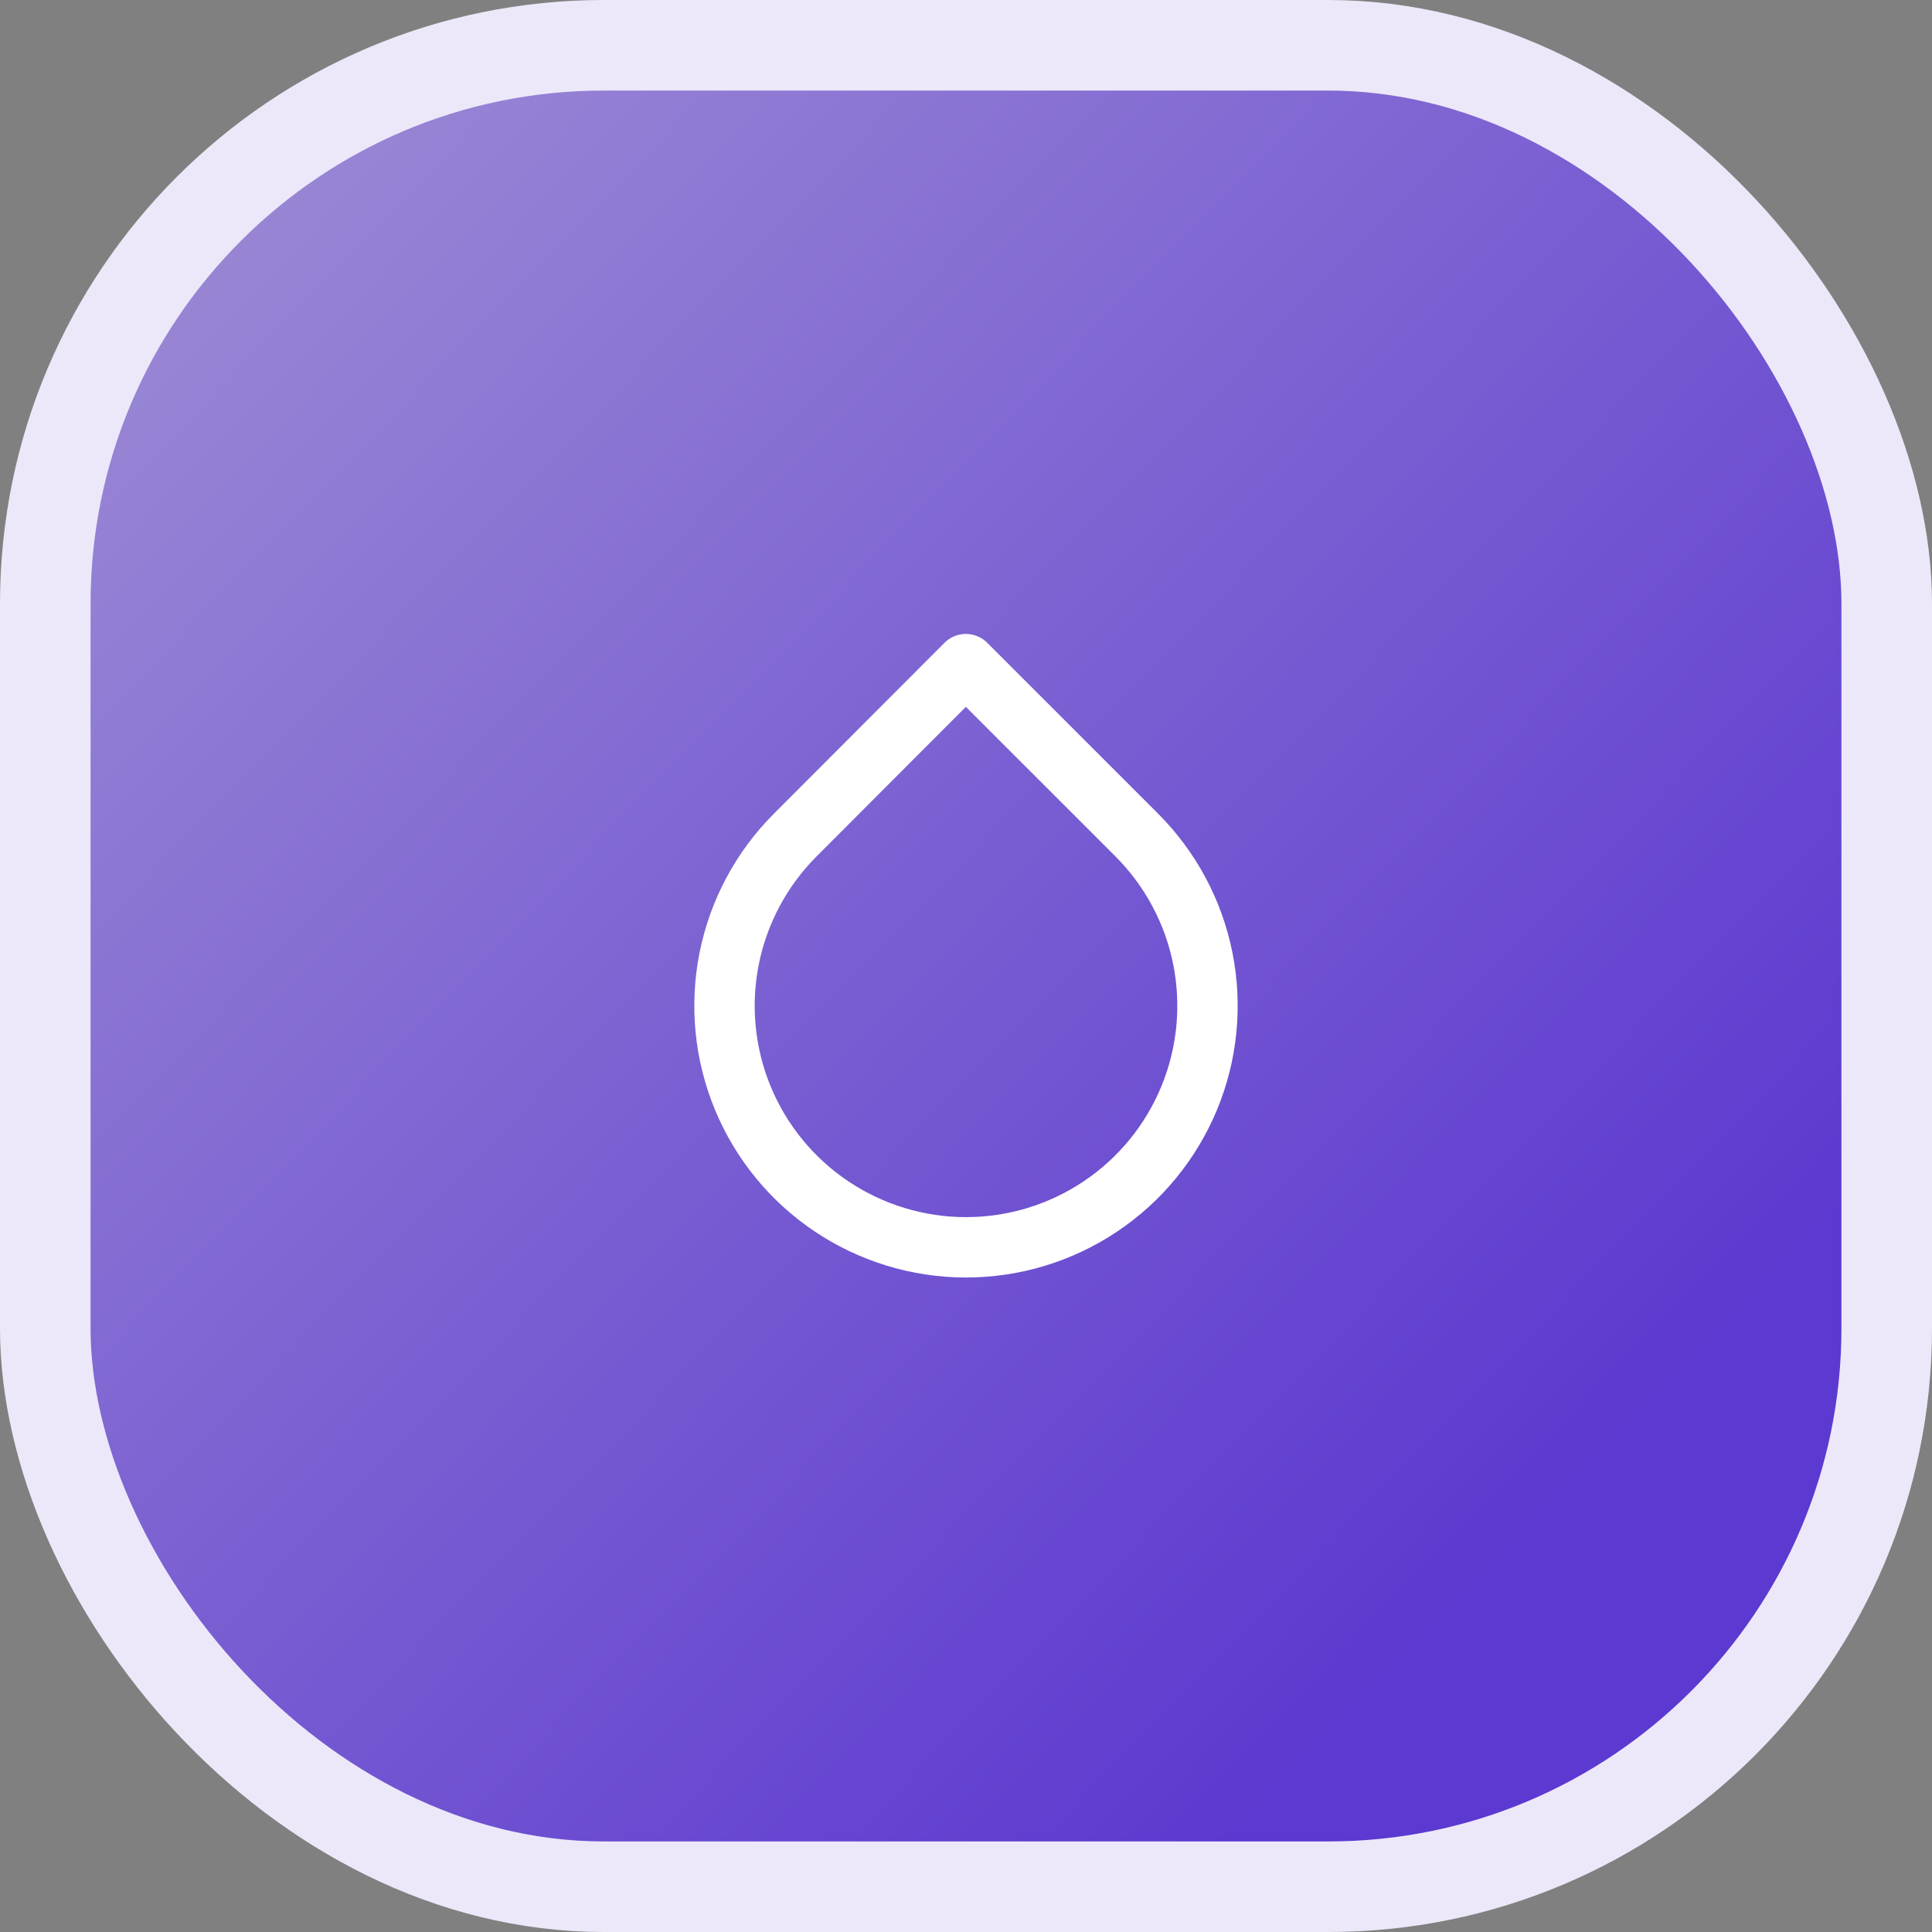
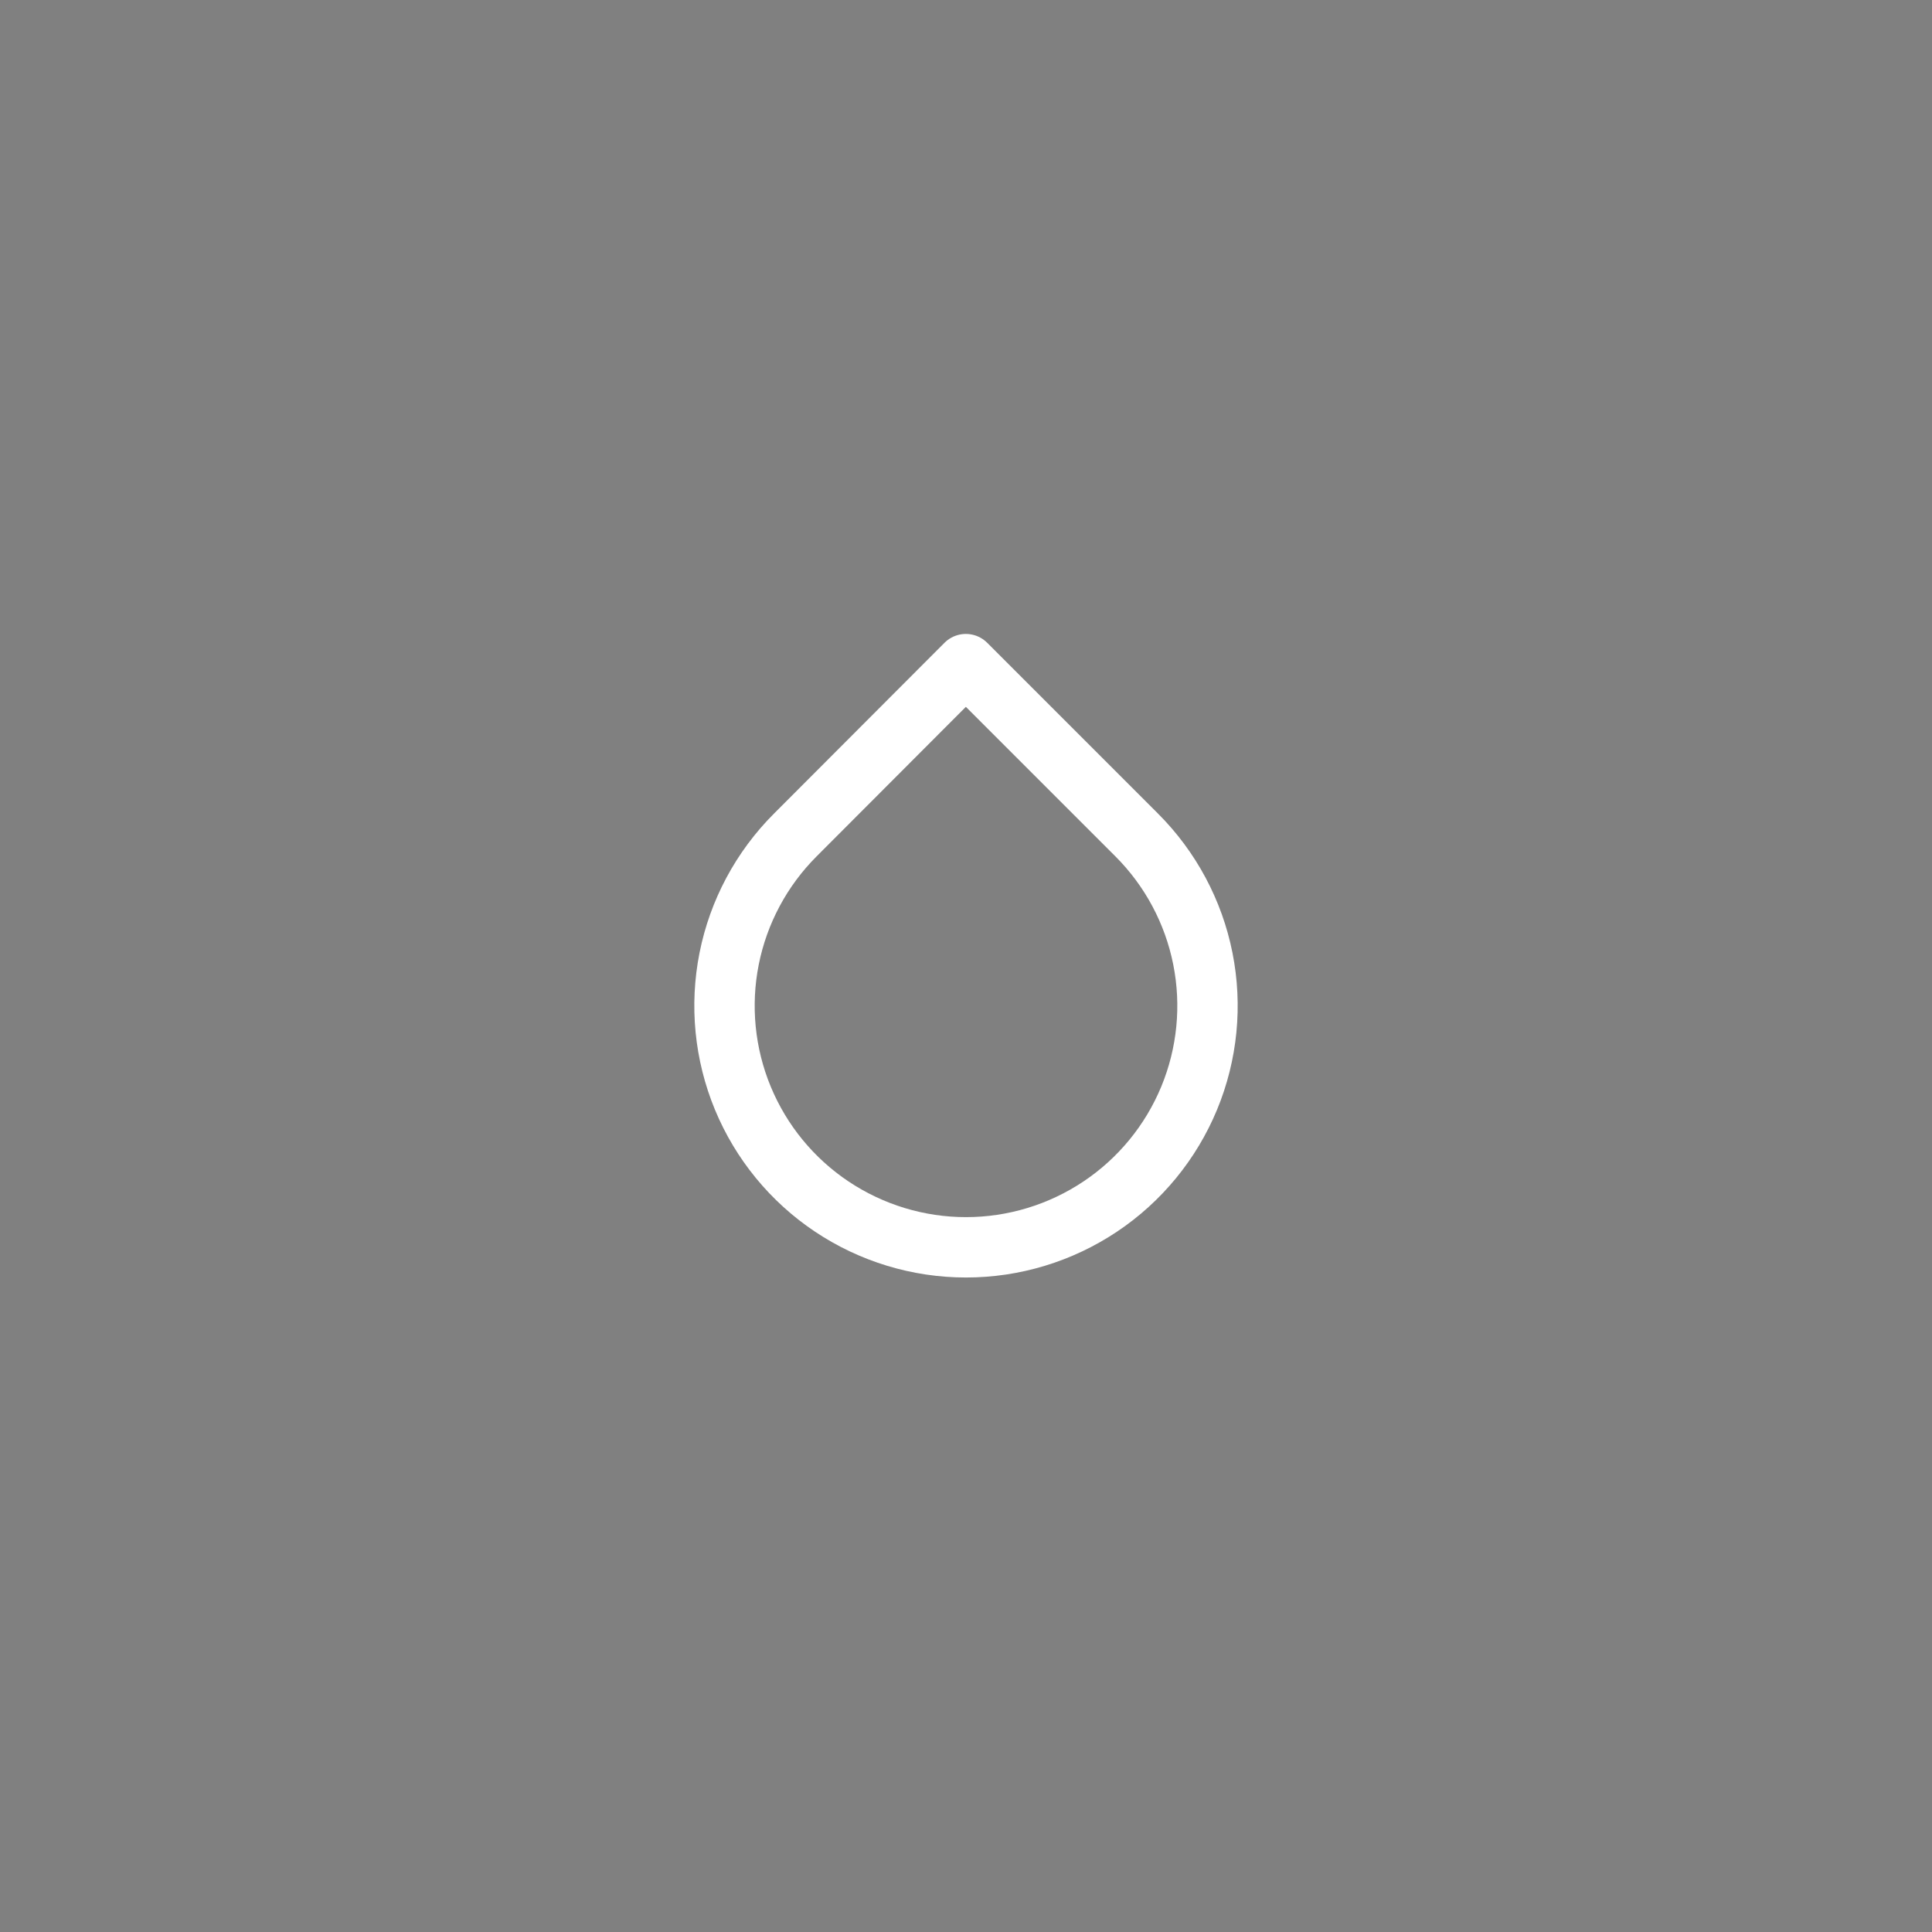
<svg xmlns="http://www.w3.org/2000/svg" width="64" height="64" viewBox="0 0 64 64" fill="none">
  <rect x="0" y="0" width="64" height="64" fill="#808080" stroke="none" />
-   <rect x="1.5" y="1.5" width="61" height="61" rx="18.5" fill="url(#paint0_linear_57_183)" stroke="#ECE8F9" stroke-width="3" />
  <path d="M31.995 22L37.655 27.66C38.774 28.779 39.537 30.204 39.846 31.756C40.155 33.308 39.997 34.917 39.392 36.379C38.786 37.841 37.761 39.091 36.445 39.97C35.129 40.849 33.583 41.319 32 41.319C30.418 41.319 28.871 40.849 27.555 39.97C26.239 39.091 25.214 37.841 24.608 36.379C24.003 34.917 23.845 33.308 24.154 31.756C24.463 30.204 25.226 28.779 26.345 27.66L31.995 22Z" stroke="white" stroke-width="2" stroke-linecap="round" stroke-linejoin="round" />
  <defs>
    <linearGradient id="paint0_linear_57_183" x1="-35.254" y1="-43.054" x2="56.107" y2="45.367" gradientUnits="userSpaceOnUse">
      <stop stop-color="#D9D9D9" />
      <stop offset="1" stop-color="#5C39D0" />
    </linearGradient>
  </defs>
</svg>